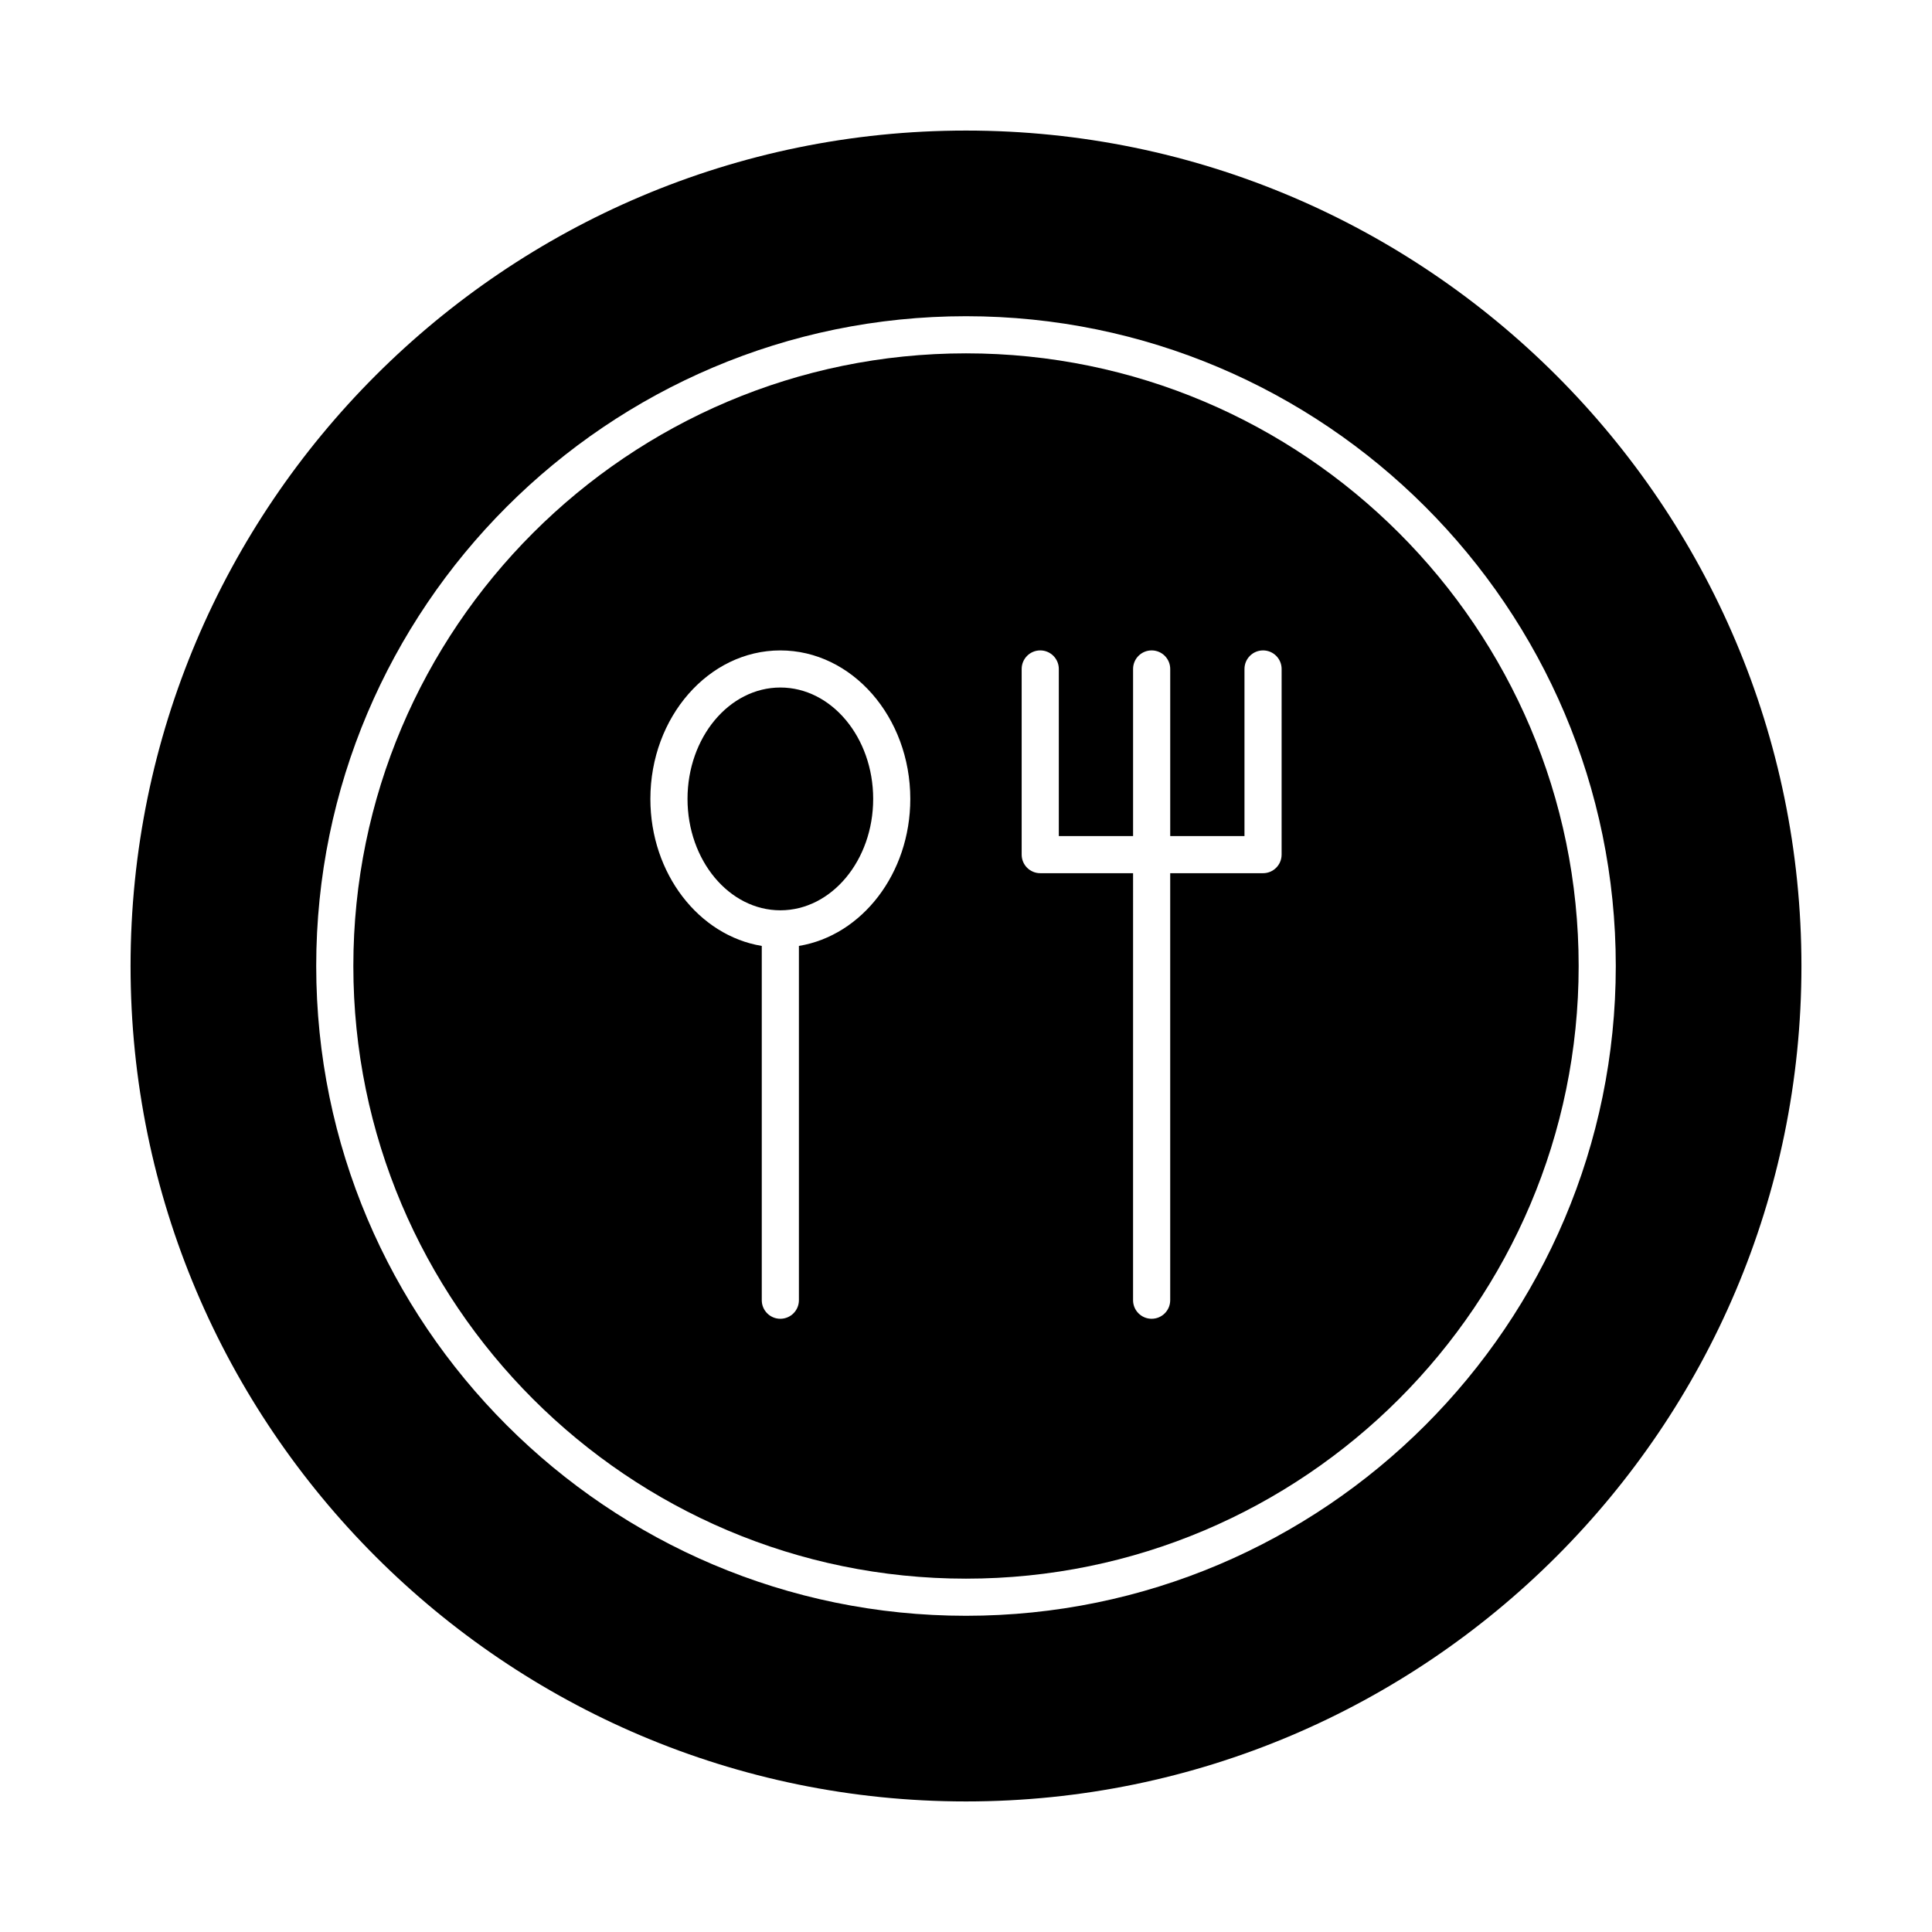
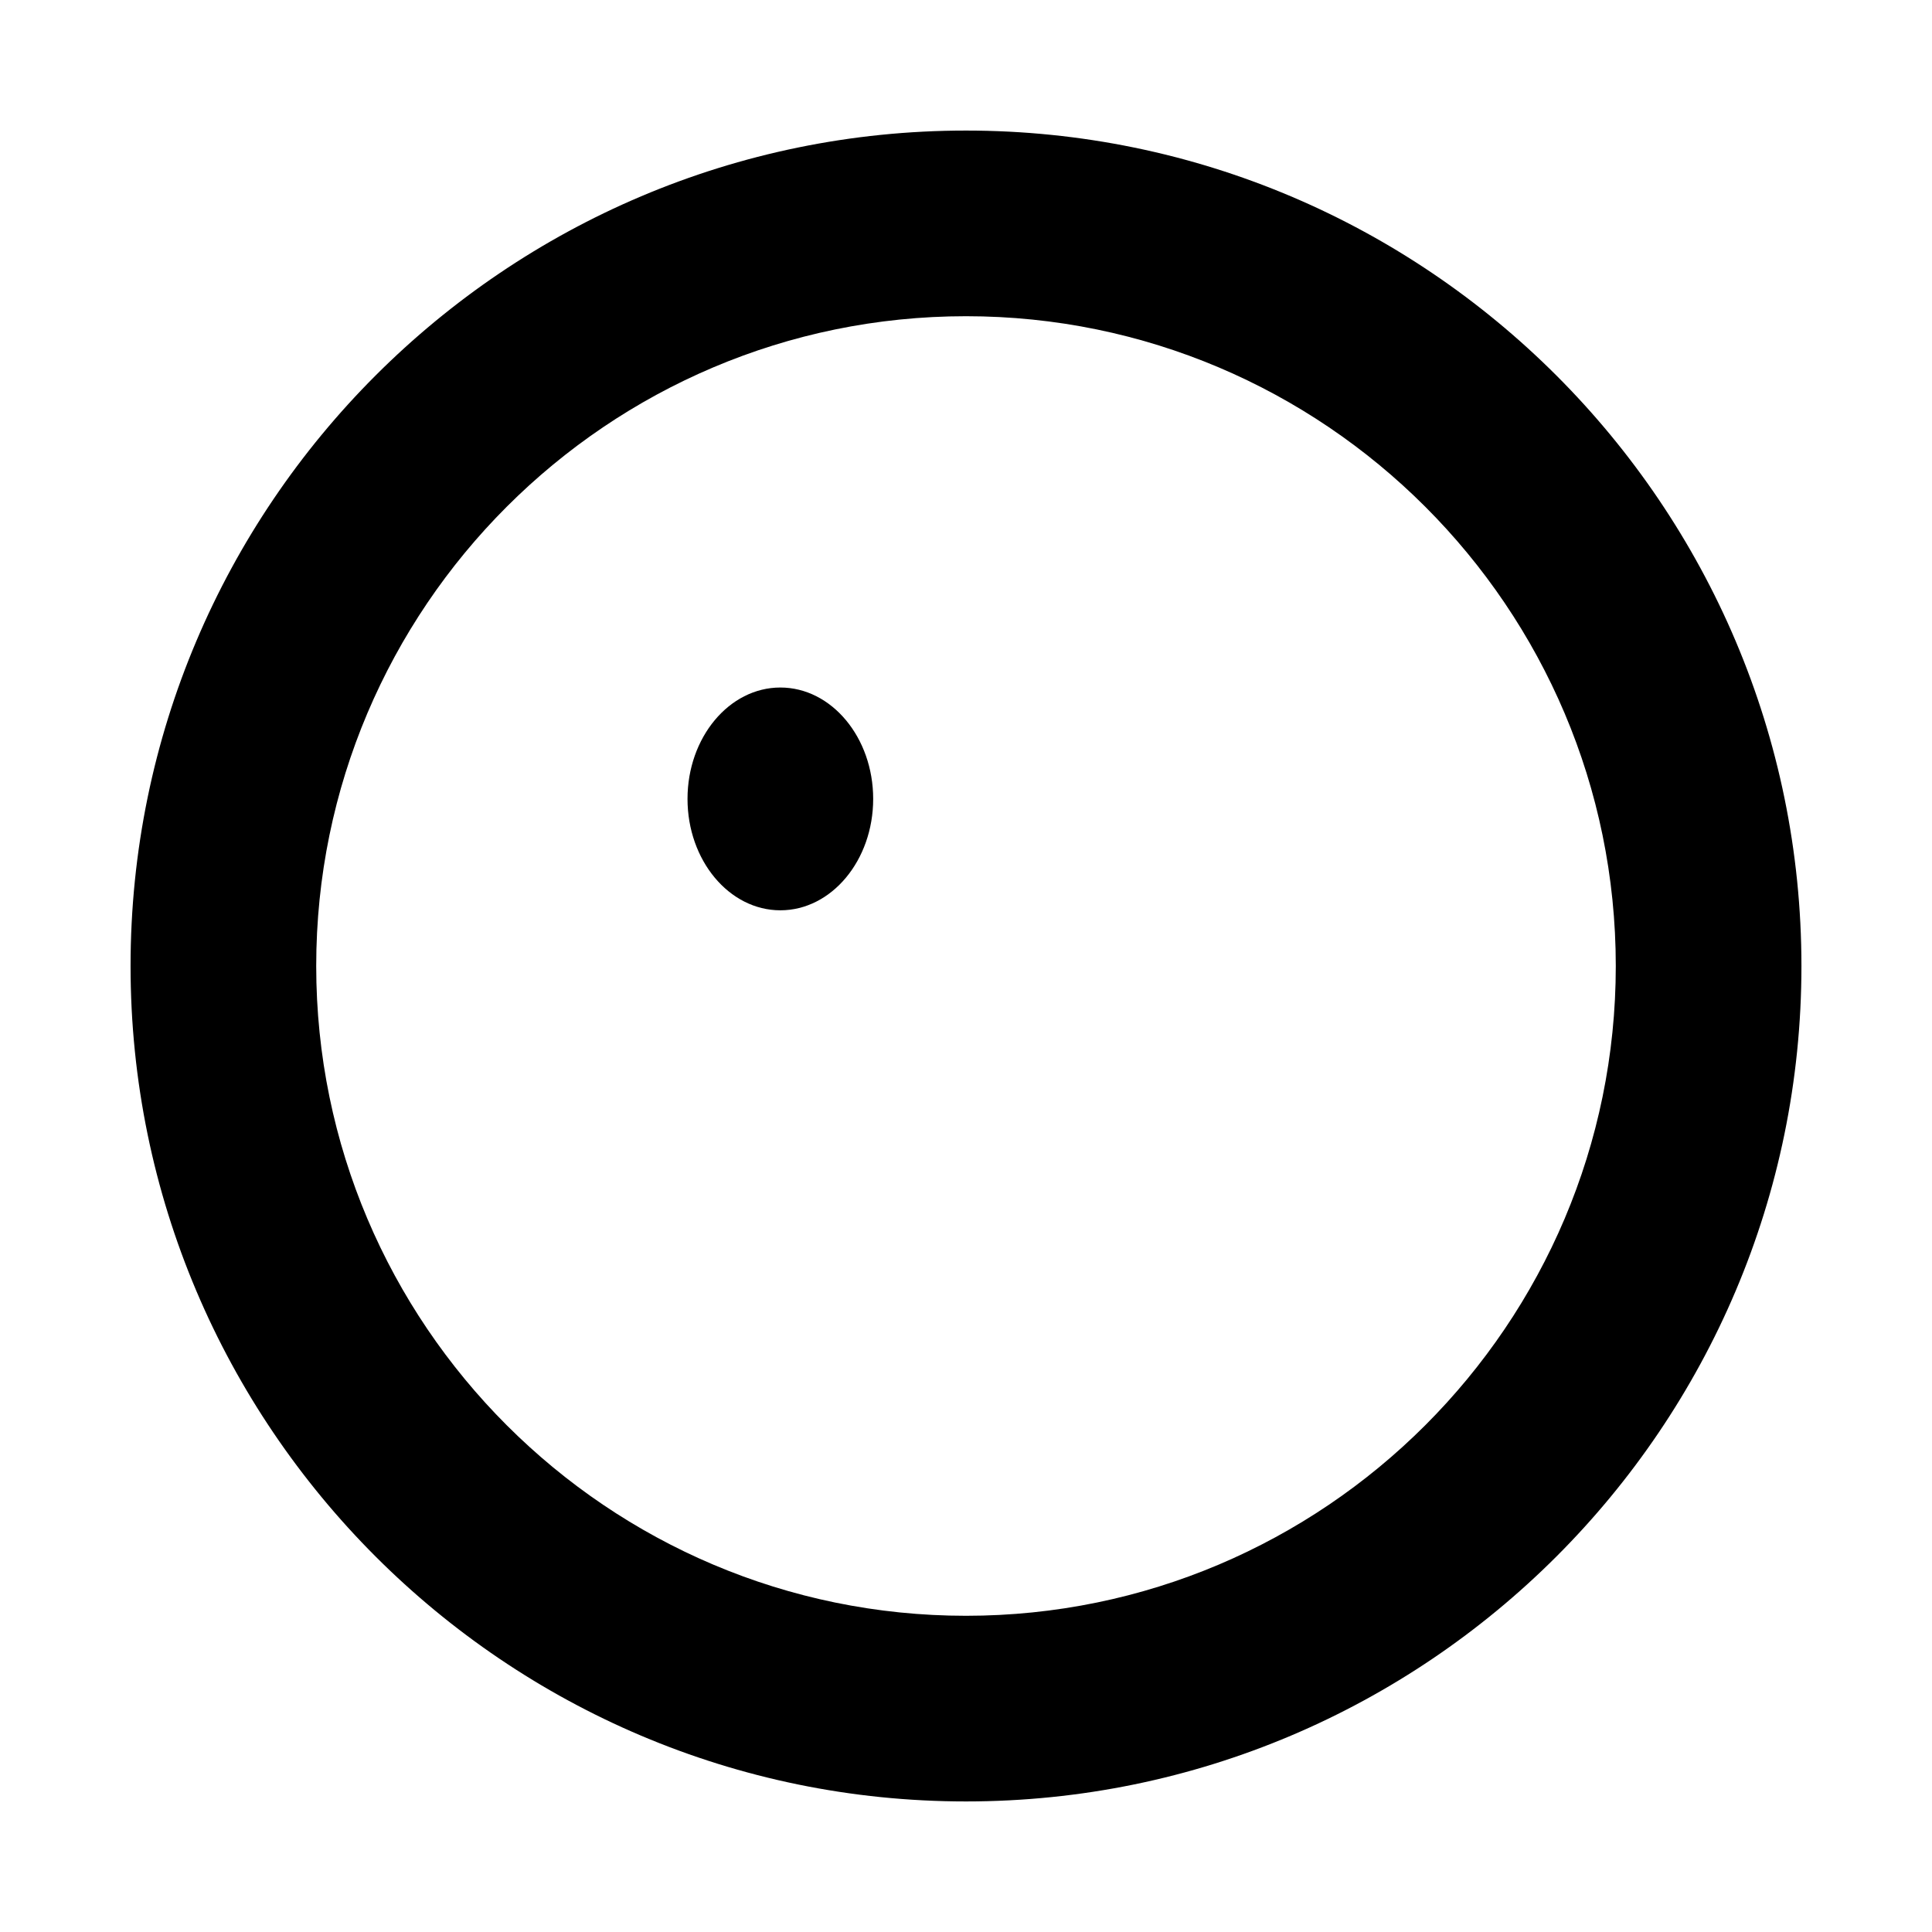
<svg xmlns="http://www.w3.org/2000/svg" fill="#000000" width="800px" height="800px" version="1.1" viewBox="144 144 512 512">
  <g>
-     <path d="m400 237.64c-89.527 0-162.36 72.836-162.36 162.36 0 89.527 72.836 162.36 162.36 162.36 89.527 0 162.36-72.836 162.36-162.36 0-89.523-72.836-162.36-162.36-162.36zm-44.281 157.04v93.887c0 2.719-2.203 4.922-4.922 4.922s-4.922-2.203-4.922-4.922v-93.887c-16.668-2.738-29.52-19.16-29.52-38.953 0-21.703 15.449-39.359 34.441-39.359s34.441 17.656 34.441 39.359c0 19.793-12.852 36.215-29.52 38.953zm127.92-24.195c0 2.719-2.203 4.922-4.922 4.922h-24.602v113.16c0 2.719-2.203 4.922-4.922 4.922s-4.922-2.203-4.922-4.922l0.004-113.16h-24.602c-2.719 0-4.922-2.203-4.922-4.922v-49.199c0-2.719 2.203-4.922 4.922-4.922s4.922 2.203 4.922 4.922v44.281h19.68v-44.281c0-2.719 2.203-4.922 4.922-4.922s4.922 2.203 4.922 4.922v44.281h19.68v-44.281c0-2.719 2.203-4.922 4.922-4.922s4.922 2.203 4.922 4.922z" />
    <path d="m350.8 326.2c-13.566 0-24.602 13.242-24.602 29.52s11.035 29.52 24.602 29.52 24.602-13.242 24.602-29.52-11.035-29.52-24.602-29.52z" />
    <path d="m400 178.6c-122.08 0-221.4 99.32-221.4 221.4s99.32 221.4 221.4 221.4 221.4-99.32 221.4-221.4c-0.004-122.08-99.324-221.4-221.4-221.4zm0 393.6c-94.953 0-172.2-77.25-172.2-172.2-0.004-94.953 77.246-172.2 172.2-172.2s172.2 77.25 172.2 172.2c0 94.953-77.25 172.2-172.2 172.2z" />
  </g>
</svg>